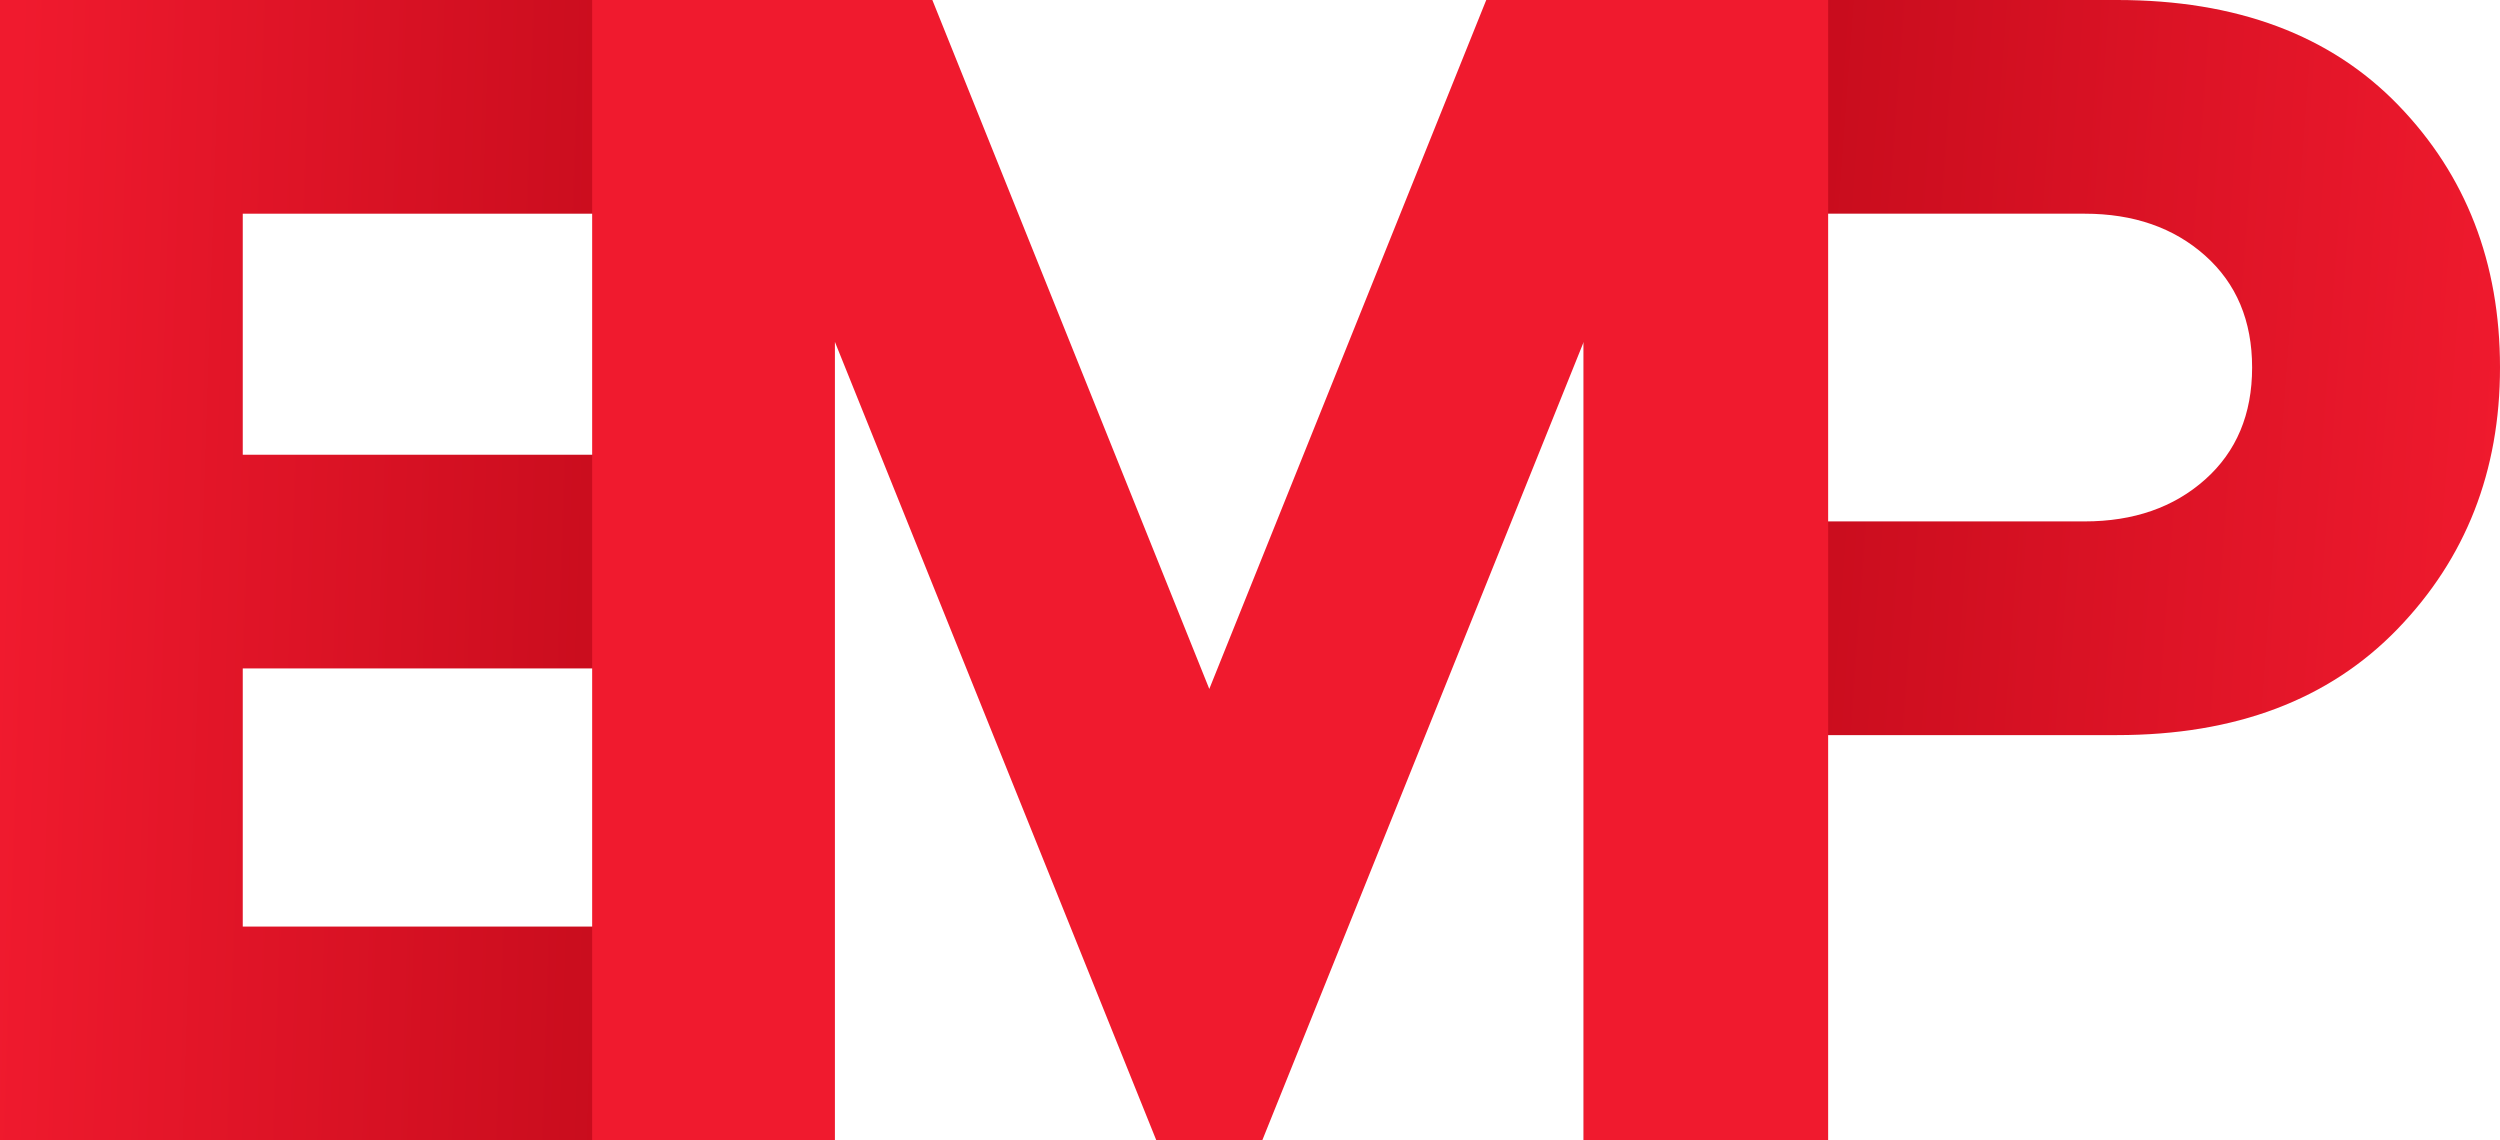
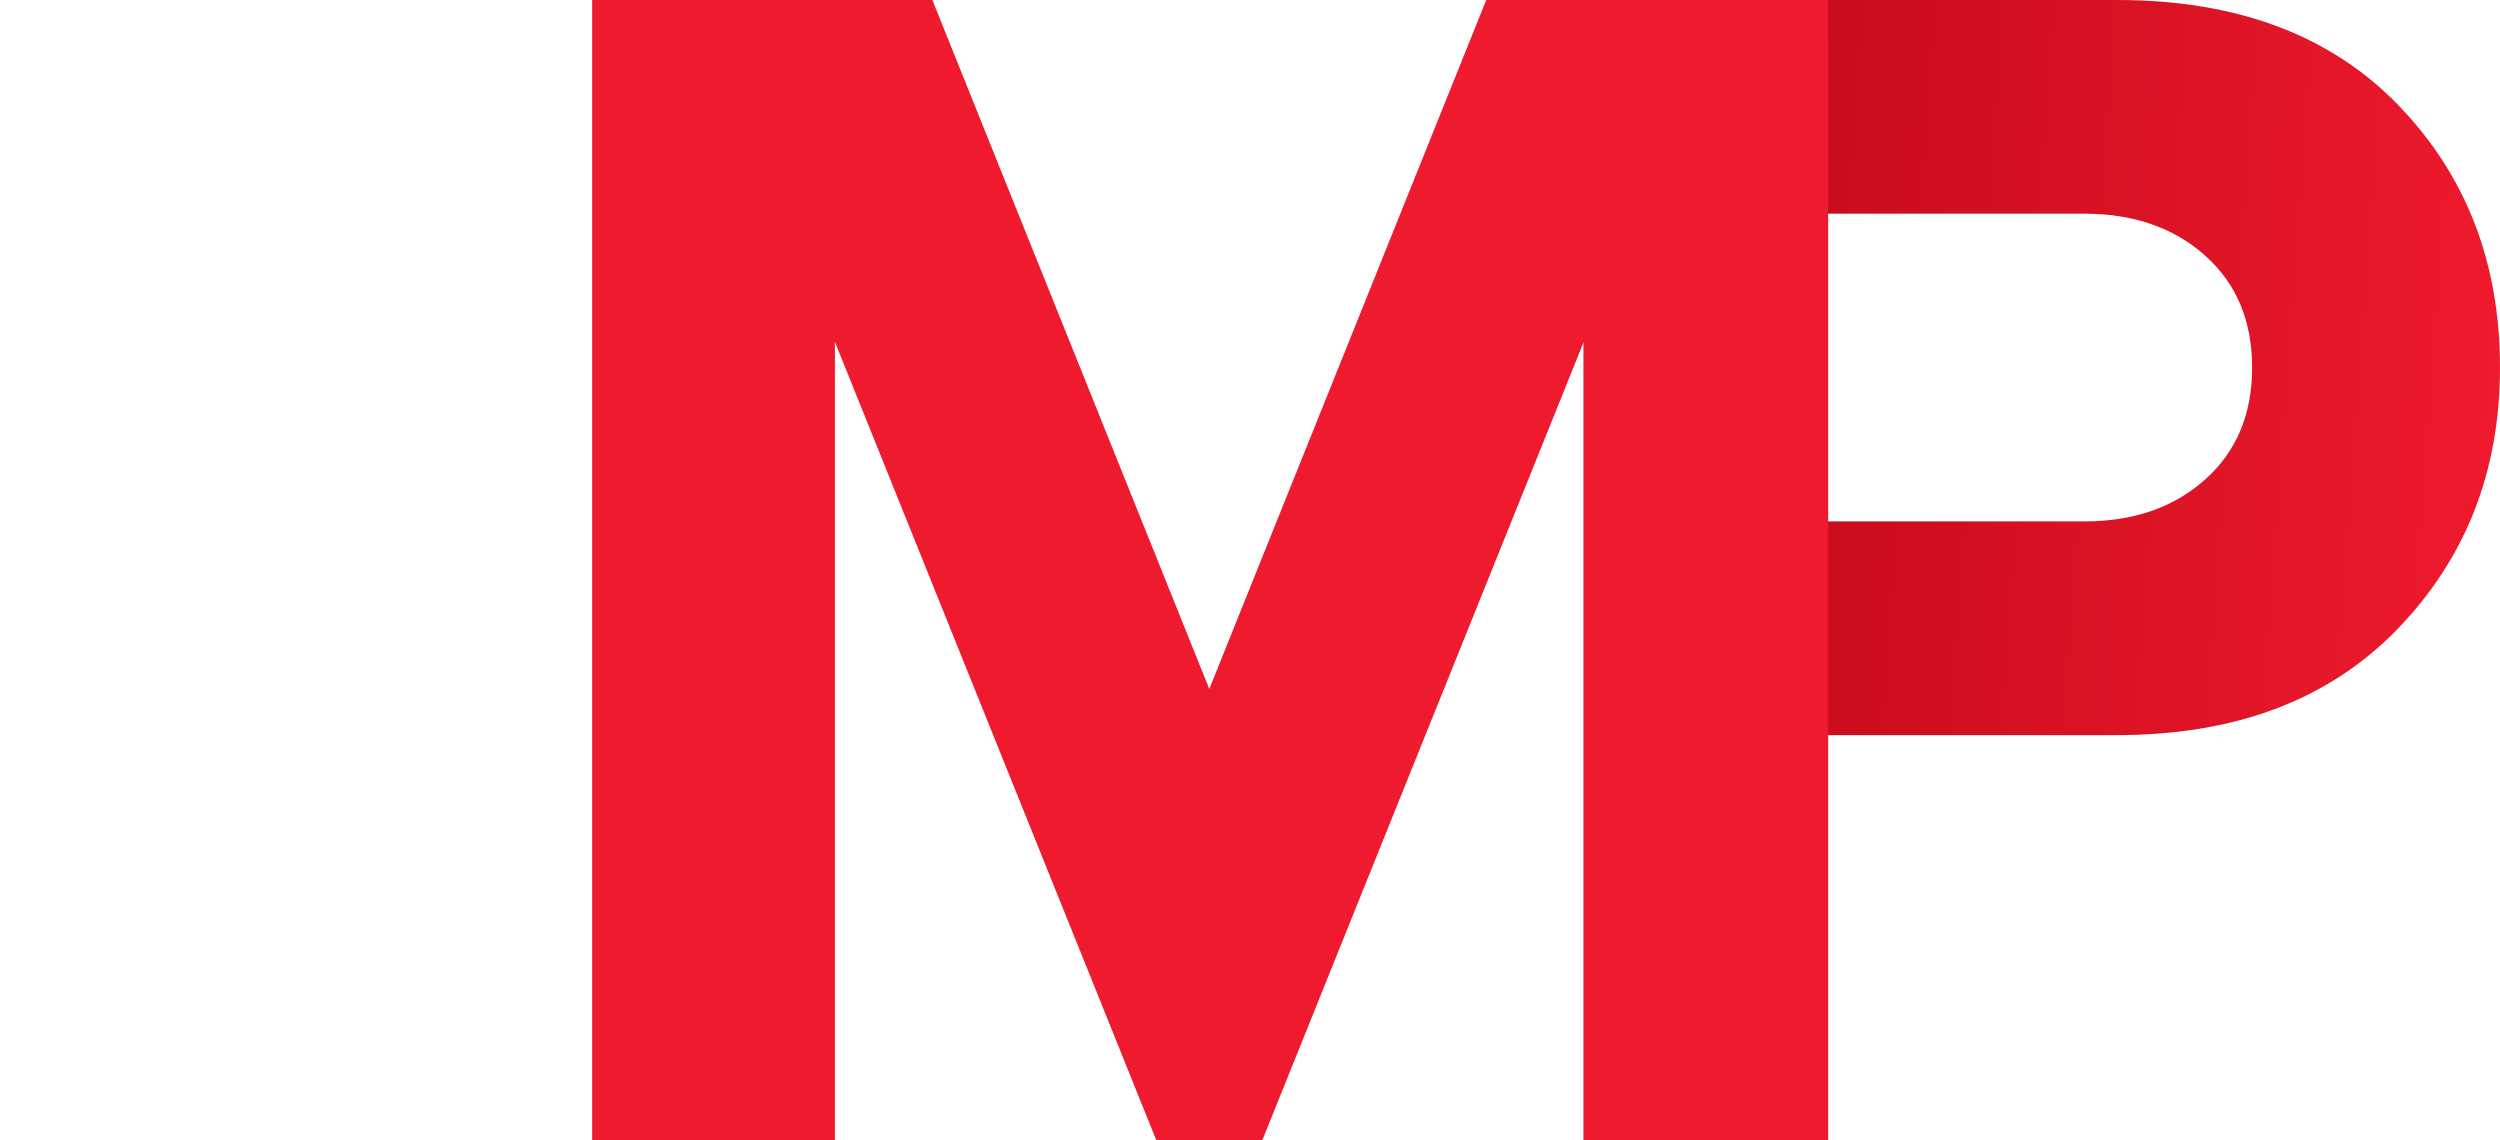
<svg xmlns="http://www.w3.org/2000/svg" xmlns:xlink="http://www.w3.org/1999/xlink" xml:space="preserve" width="189.796mm" height="86.567mm" style="shape-rendering:geometricPrecision; text-rendering:geometricPrecision; image-rendering:optimizeQuality; fill-rule:evenodd; clip-rule:evenodd" viewBox="0 0 18978.54 8656.2">
  <defs>
    <style type="text/css">  .fil2 {fill:#F01A2E;fill-rule:nonzero} .fil1 {fill:url(#id0);fill-rule:nonzero} .fil0 {fill:url(#id1);fill-rule:nonzero}  </style>
    <linearGradient id="id0" gradientUnits="userSpaceOnUse" x1="18974.26" y1="4584.26" x2="12026.71" y2="4071.93">
      <stop offset="0" style="stop-opacity:1; stop-color:#F01A2E" />
      <stop offset="1" style="stop-opacity:1; stop-color:#BD0818" />
    </linearGradient>
    <linearGradient id="id1" gradientUnits="userSpaceOnUse" xlink:href="#id0" x1="0.01" y1="4227.14" x2="6125.52" y2="4429.05"> </linearGradient>
  </defs>
  <g id="Слой_x0020_1">
-     <polygon class="fil0" points="6125.53,8656.2 -0,8656.2 -0,0 6125.53,0 6125.53,1622.23 1842.85,1622.23 1842.85,3452.1 6034.68,3452.1 6034.68,5074.33 1842.85,5074.33 1842.85,7033.97 6125.53,7033.97 " />
    <path class="fil1" d="M13865.28 8656.2l-1842.85 0 0 -8656.2 4049.07 0c908.45,0 1620.07,266.05 2134.85,798.14 514.79,532.09 772.19,1196.12 772.19,1992.09 0,787.33 -259.57,1449.19 -778.68,1985.61 -519.11,536.42 -1228.56,804.63 -2128.36,804.63l-2206.23 0 0 3075.74zm1959.65 -4697.97c372.03,0 677.01,-105.98 914.94,-317.95 237.93,-211.97 356.89,-495.32 356.89,-850.05 0,-354.72 -118.96,-638.07 -356.89,-850.04 -237.93,-211.97 -542.91,-317.95 -914.94,-317.95l-1959.65 0 0 2336 1959.65 0z" />
    <polygon class="fil2" points="13878.25,8656.2 12022.43,8656.2 12022.43,2595.57 9582.6,8656.2 8777.98,8656.2 6338.15,2595.57 6338.15,8656.2 4495.3,8656.2 4495.3,0 7077.88,0 9180.29,5230.06 11282.69,0 13878.25,0 " />
  </g>
</svg>